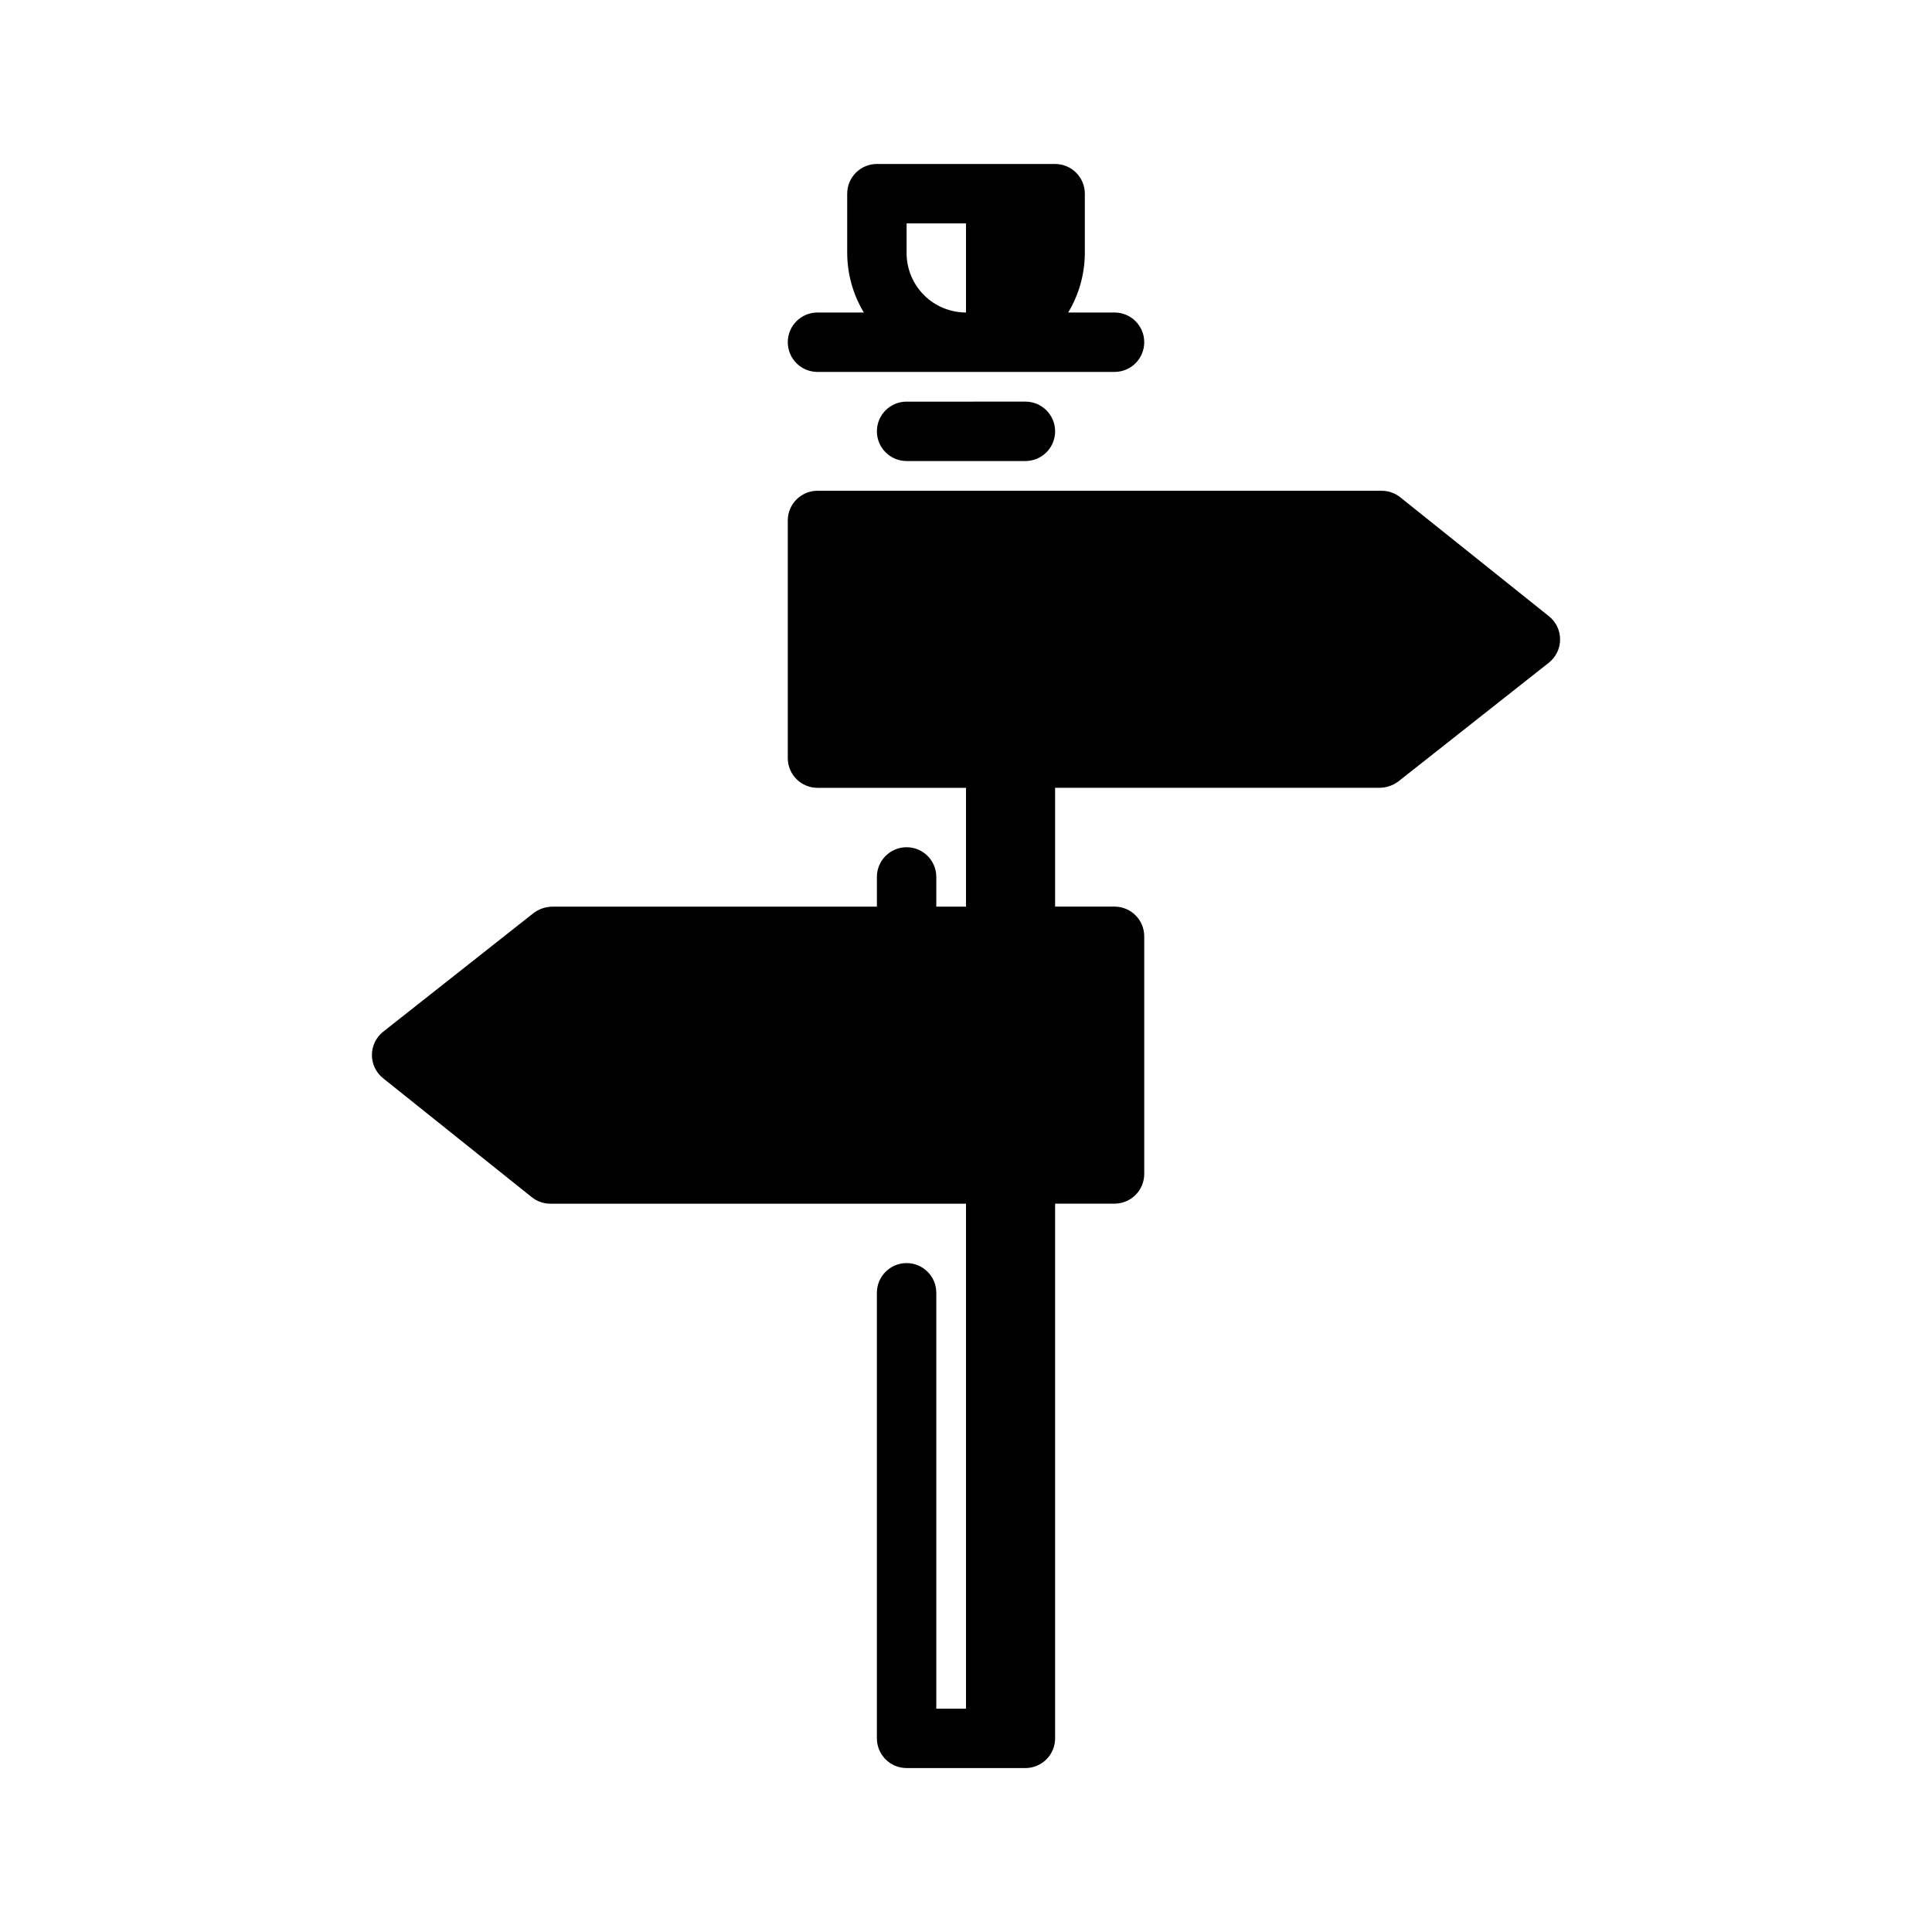
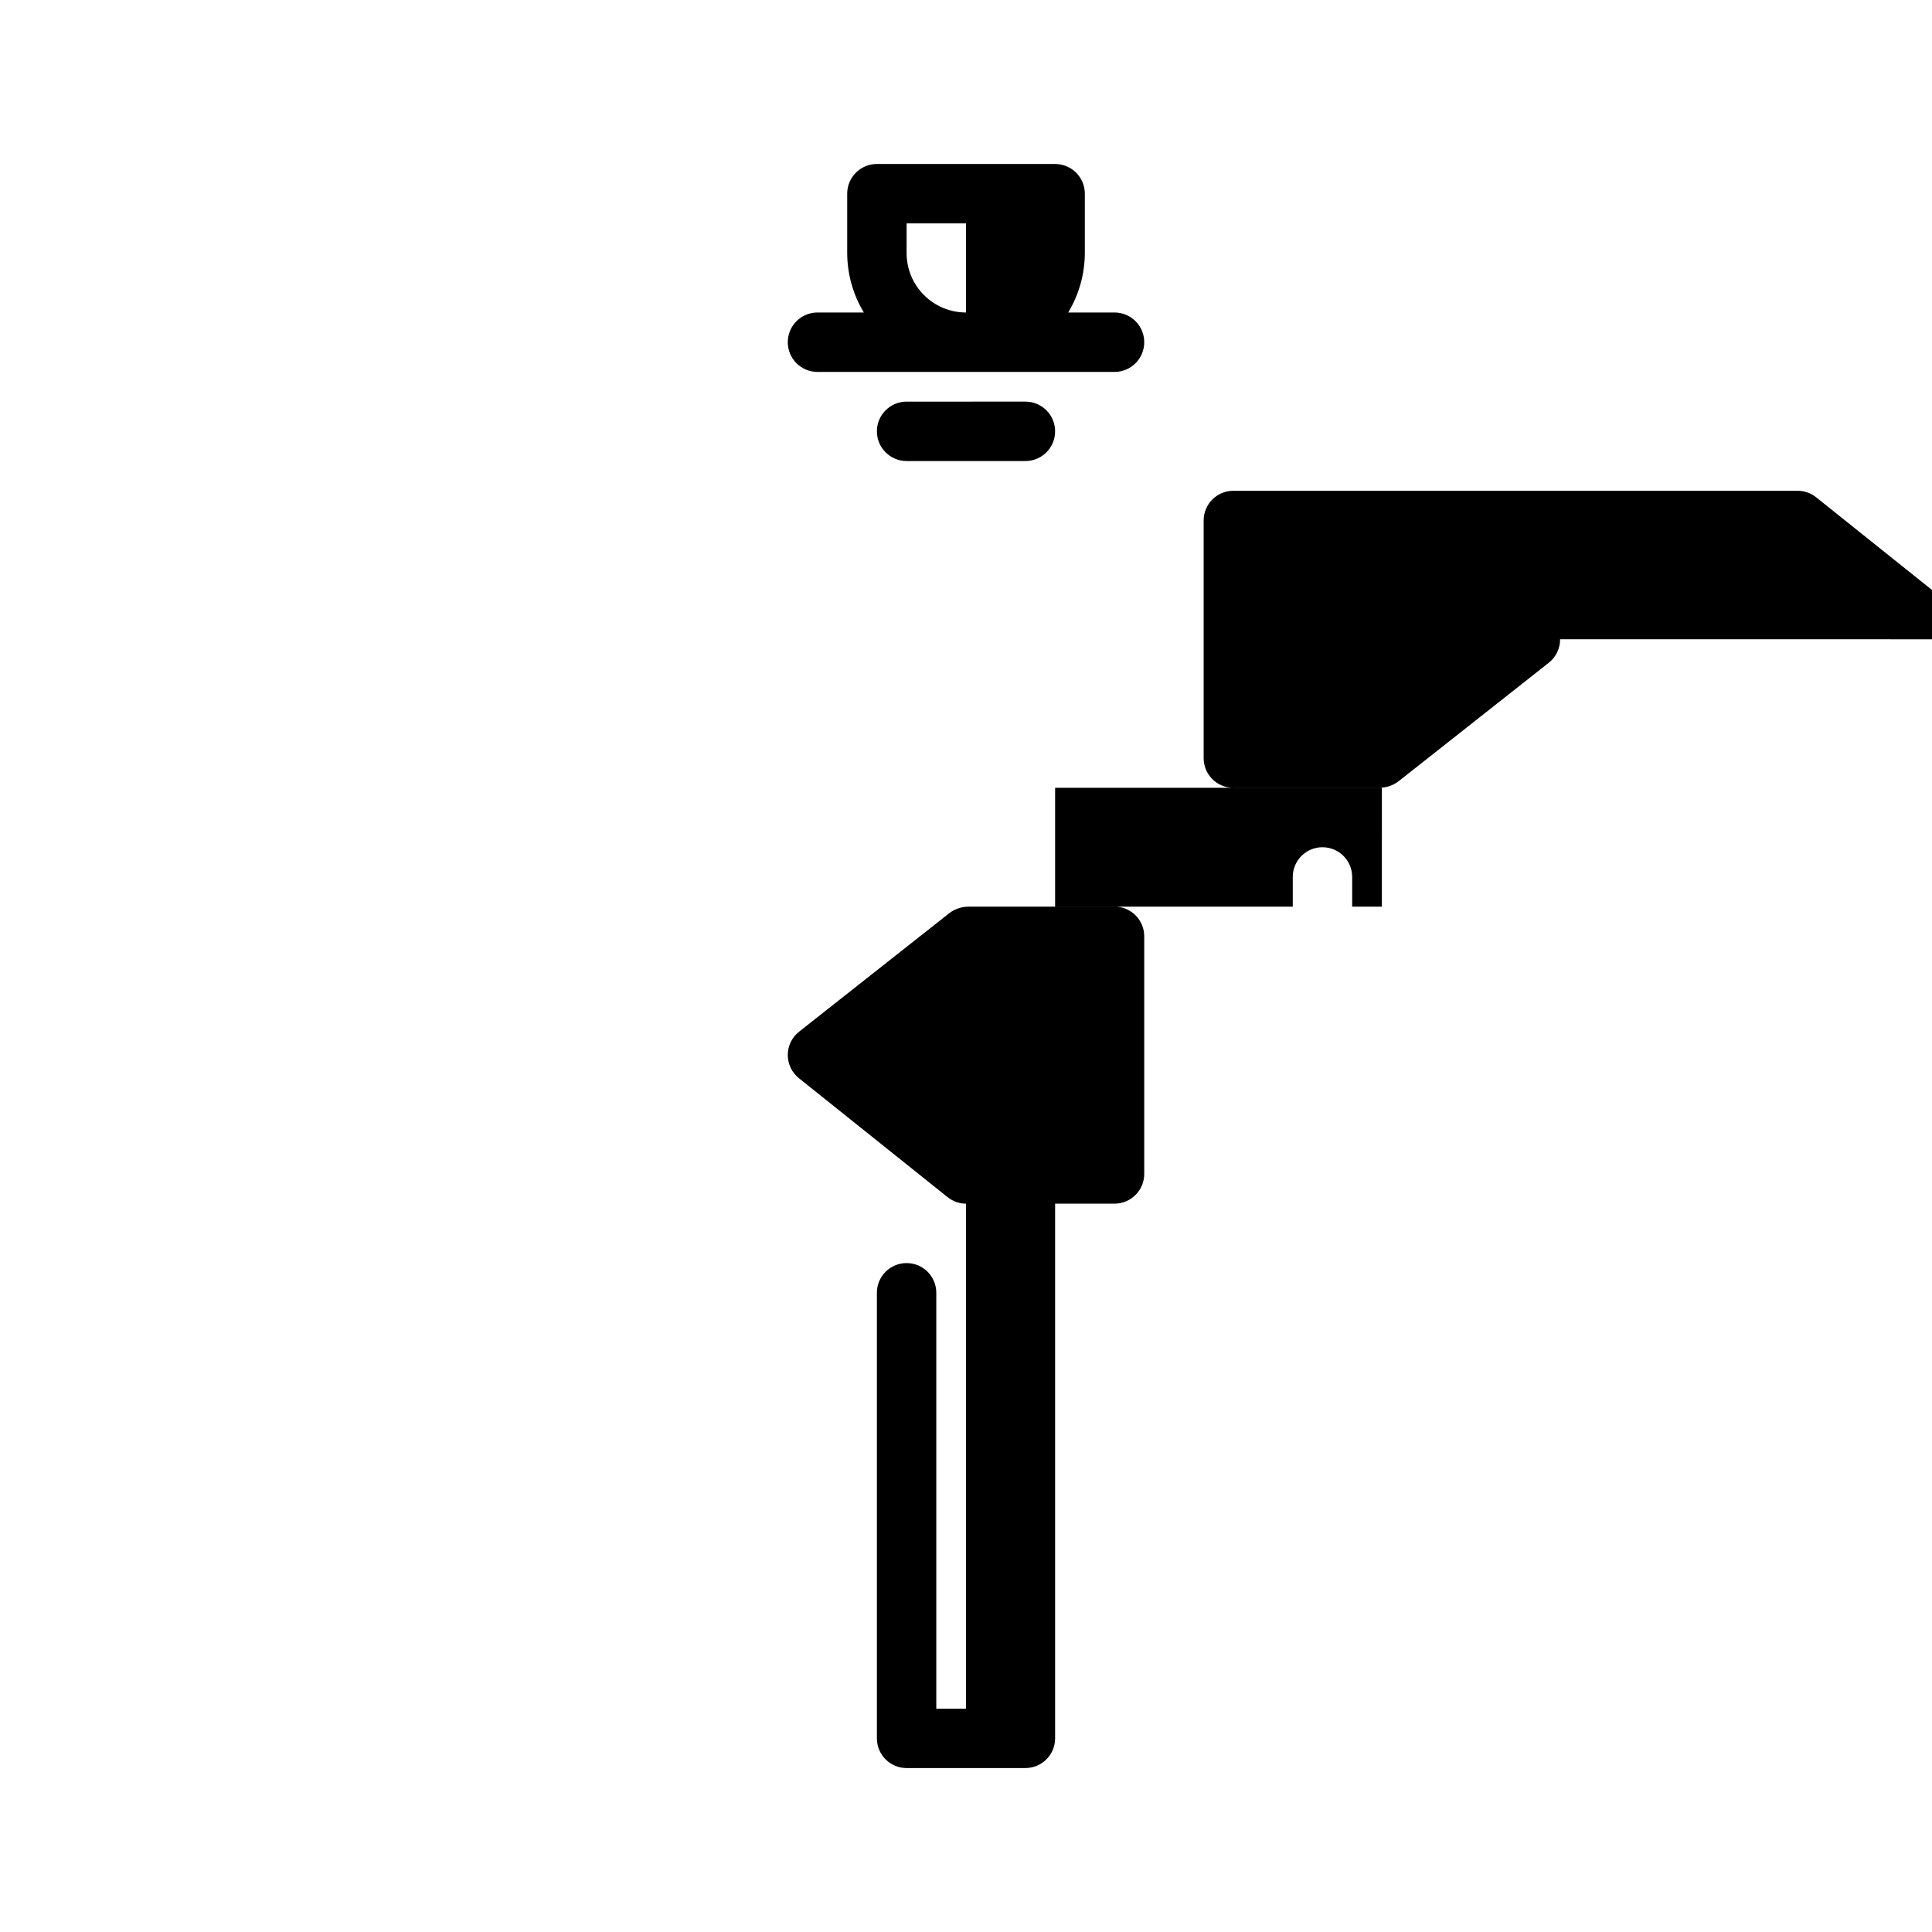
<svg xmlns="http://www.w3.org/2000/svg" fill="#000000" width="800px" height="800px" version="1.1" viewBox="144 144 512 512">
-   <path d="m557.44 313.41c0.016 2.422-1.09 4.715-2.988 6.219l-39.91 31.488h-0.004c-1.414 1.043-3.121 1.621-4.879 1.652h-86.043v31.488h15.746c2.086 0 4.09 0.828 5.566 2.305 1.477 1.477 2.305 3.481 2.305 5.566v62.977c0 2.09-0.828 4.09-2.305 5.566-1.477 1.477-3.481 2.309-5.566 2.309h-15.746v141.7c0 2.086-0.828 4.09-2.305 5.566-1.477 1.477-3.477 2.305-5.566 2.305h-31.488c-4.348 0-7.871-3.523-7.871-7.871v-118.08c0-4.348 3.523-7.871 7.871-7.871s7.871 3.523 7.871 7.871v110.21h7.871l0.004-133.82h-110.21c-1.773-0.012-3.496-0.621-4.879-1.734l-39.359-31.488c-1.895-1.492-2.996-3.769-2.996-6.18 0-2.41 1.102-4.688 2.996-6.18l39.91-31.488c1.418-1.043 3.121-1.617 4.879-1.652h86.043v-7.871c0-4.348 3.523-7.871 7.871-7.871s7.871 3.523 7.871 7.871v7.871h7.871l0.004-31.488h-39.363c-4.348 0-7.871-3.523-7.871-7.871v-62.977c0-4.348 3.523-7.871 7.871-7.871h149.57c1.777 0.008 3.496 0.621 4.879 1.73l39.359 31.488h0.004c1.879 1.484 2.981 3.746 2.988 6.141zm-204.67-78.719c0-4.348 3.523-7.875 7.871-7.875h12.281c-2.859-4.754-4.383-10.191-4.406-15.742v-15.746c0-4.348 3.523-7.871 7.871-7.871h47.23c2.09 0 4.09 0.832 5.566 2.305 1.477 1.477 2.309 3.481 2.309 5.566v15.746c-0.023 5.551-1.547 10.988-4.41 15.742h12.281c4.348 0 7.871 3.527 7.871 7.875s-3.523 7.871-7.871 7.871h-78.723c-4.348 0-7.871-3.523-7.871-7.871zm47.23-7.871 0.004-23.617h-15.746v7.871c0 4.176 1.66 8.18 4.613 11.133 2.953 2.953 6.957 4.609 11.133 4.609zm-15.742 23.617v-0.004c-4.348 0-7.871 3.523-7.871 7.871 0 4.348 3.523 7.875 7.871 7.875h31.488c4.348 0 7.871-3.527 7.871-7.875 0-4.348-3.523-7.871-7.871-7.871z" />
+   <path d="m557.44 313.41c0.016 2.422-1.09 4.715-2.988 6.219l-39.91 31.488h-0.004c-1.414 1.043-3.121 1.621-4.879 1.652h-86.043v31.488h15.746c2.086 0 4.09 0.828 5.566 2.305 1.477 1.477 2.305 3.481 2.305 5.566v62.977c0 2.09-0.828 4.09-2.305 5.566-1.477 1.477-3.481 2.309-5.566 2.309h-15.746v141.7c0 2.086-0.828 4.09-2.305 5.566-1.477 1.477-3.477 2.305-5.566 2.305h-31.488c-4.348 0-7.871-3.523-7.871-7.871v-118.08c0-4.348 3.523-7.871 7.871-7.871s7.871 3.523 7.871 7.871v110.21h7.871l0.004-133.82c-1.773-0.012-3.496-0.621-4.879-1.734l-39.359-31.488c-1.895-1.492-2.996-3.769-2.996-6.18 0-2.41 1.102-4.688 2.996-6.18l39.91-31.488c1.418-1.043 3.121-1.617 4.879-1.652h86.043v-7.871c0-4.348 3.523-7.871 7.871-7.871s7.871 3.523 7.871 7.871v7.871h7.871l0.004-31.488h-39.363c-4.348 0-7.871-3.523-7.871-7.871v-62.977c0-4.348 3.523-7.871 7.871-7.871h149.57c1.777 0.008 3.496 0.621 4.879 1.73l39.359 31.488h0.004c1.879 1.484 2.981 3.746 2.988 6.141zm-204.67-78.719c0-4.348 3.523-7.875 7.871-7.875h12.281c-2.859-4.754-4.383-10.191-4.406-15.742v-15.746c0-4.348 3.523-7.871 7.871-7.871h47.23c2.09 0 4.09 0.832 5.566 2.305 1.477 1.477 2.309 3.481 2.309 5.566v15.746c-0.023 5.551-1.547 10.988-4.41 15.742h12.281c4.348 0 7.871 3.527 7.871 7.875s-3.523 7.871-7.871 7.871h-78.723c-4.348 0-7.871-3.523-7.871-7.871zm47.23-7.871 0.004-23.617h-15.746v7.871c0 4.176 1.66 8.18 4.613 11.133 2.953 2.953 6.957 4.609 11.133 4.609zm-15.742 23.617v-0.004c-4.348 0-7.871 3.523-7.871 7.871 0 4.348 3.523 7.875 7.871 7.875h31.488c4.348 0 7.871-3.527 7.871-7.875 0-4.348-3.523-7.871-7.871-7.871z" />
</svg>